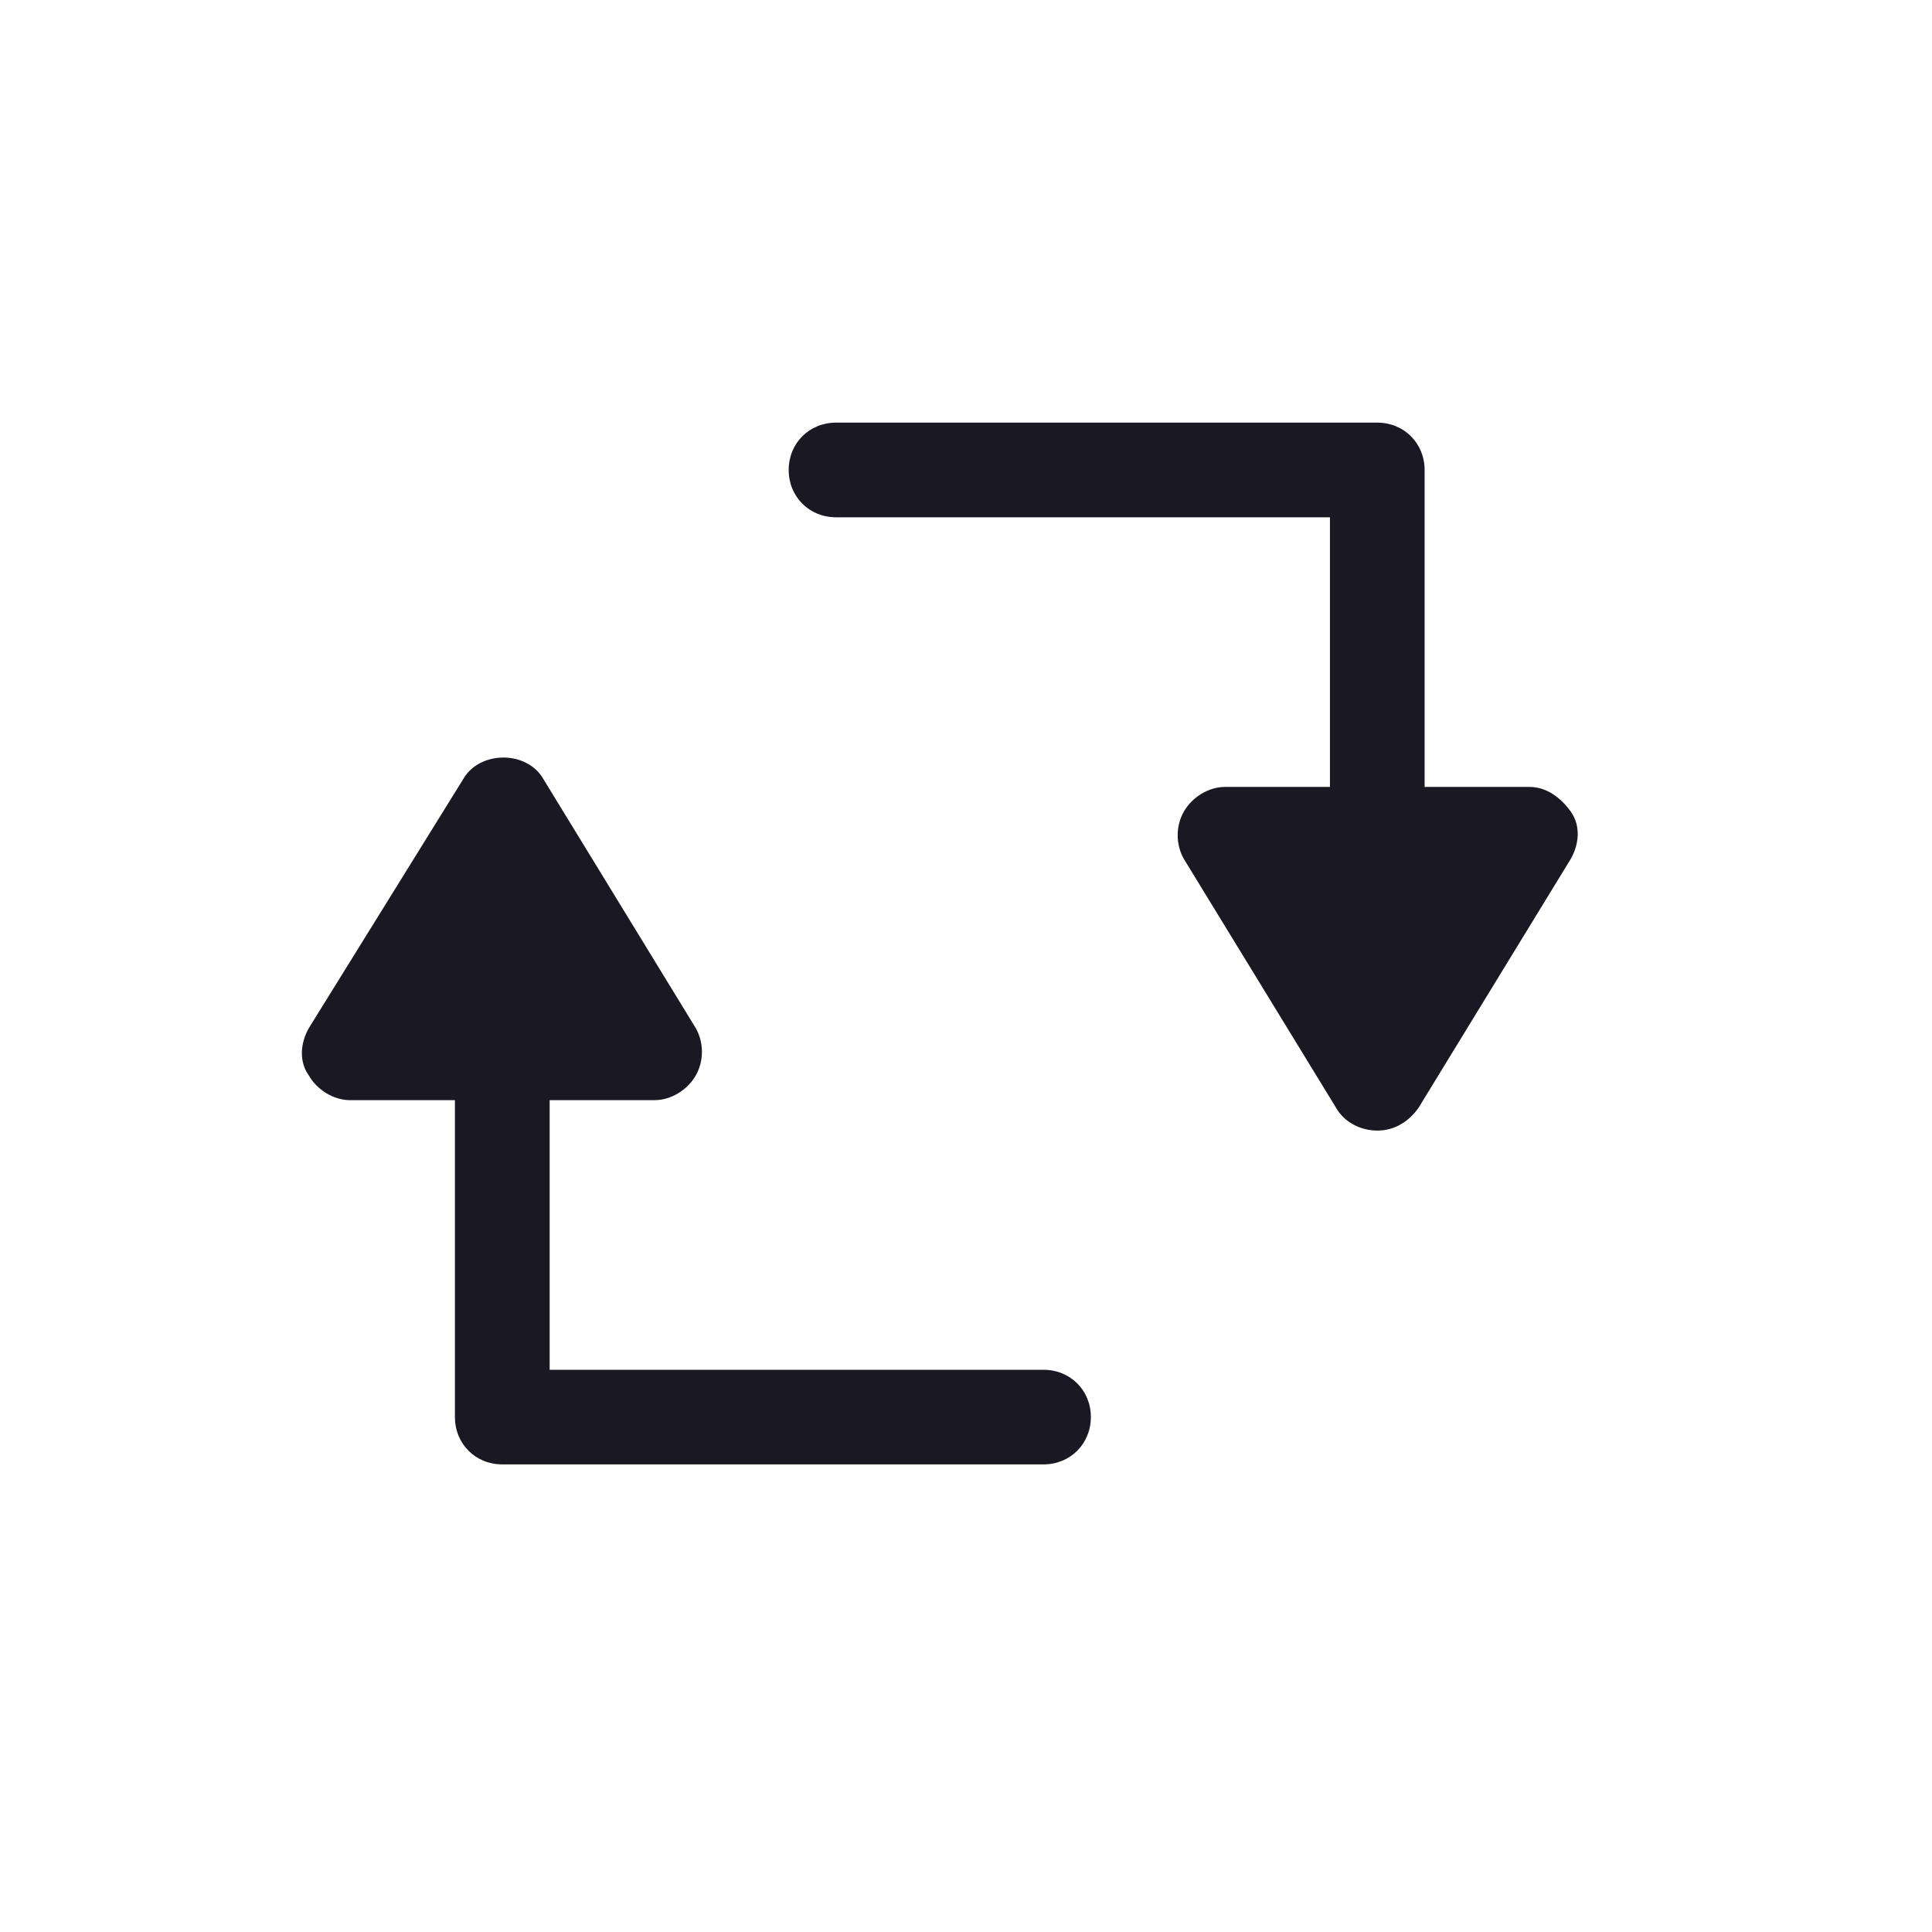
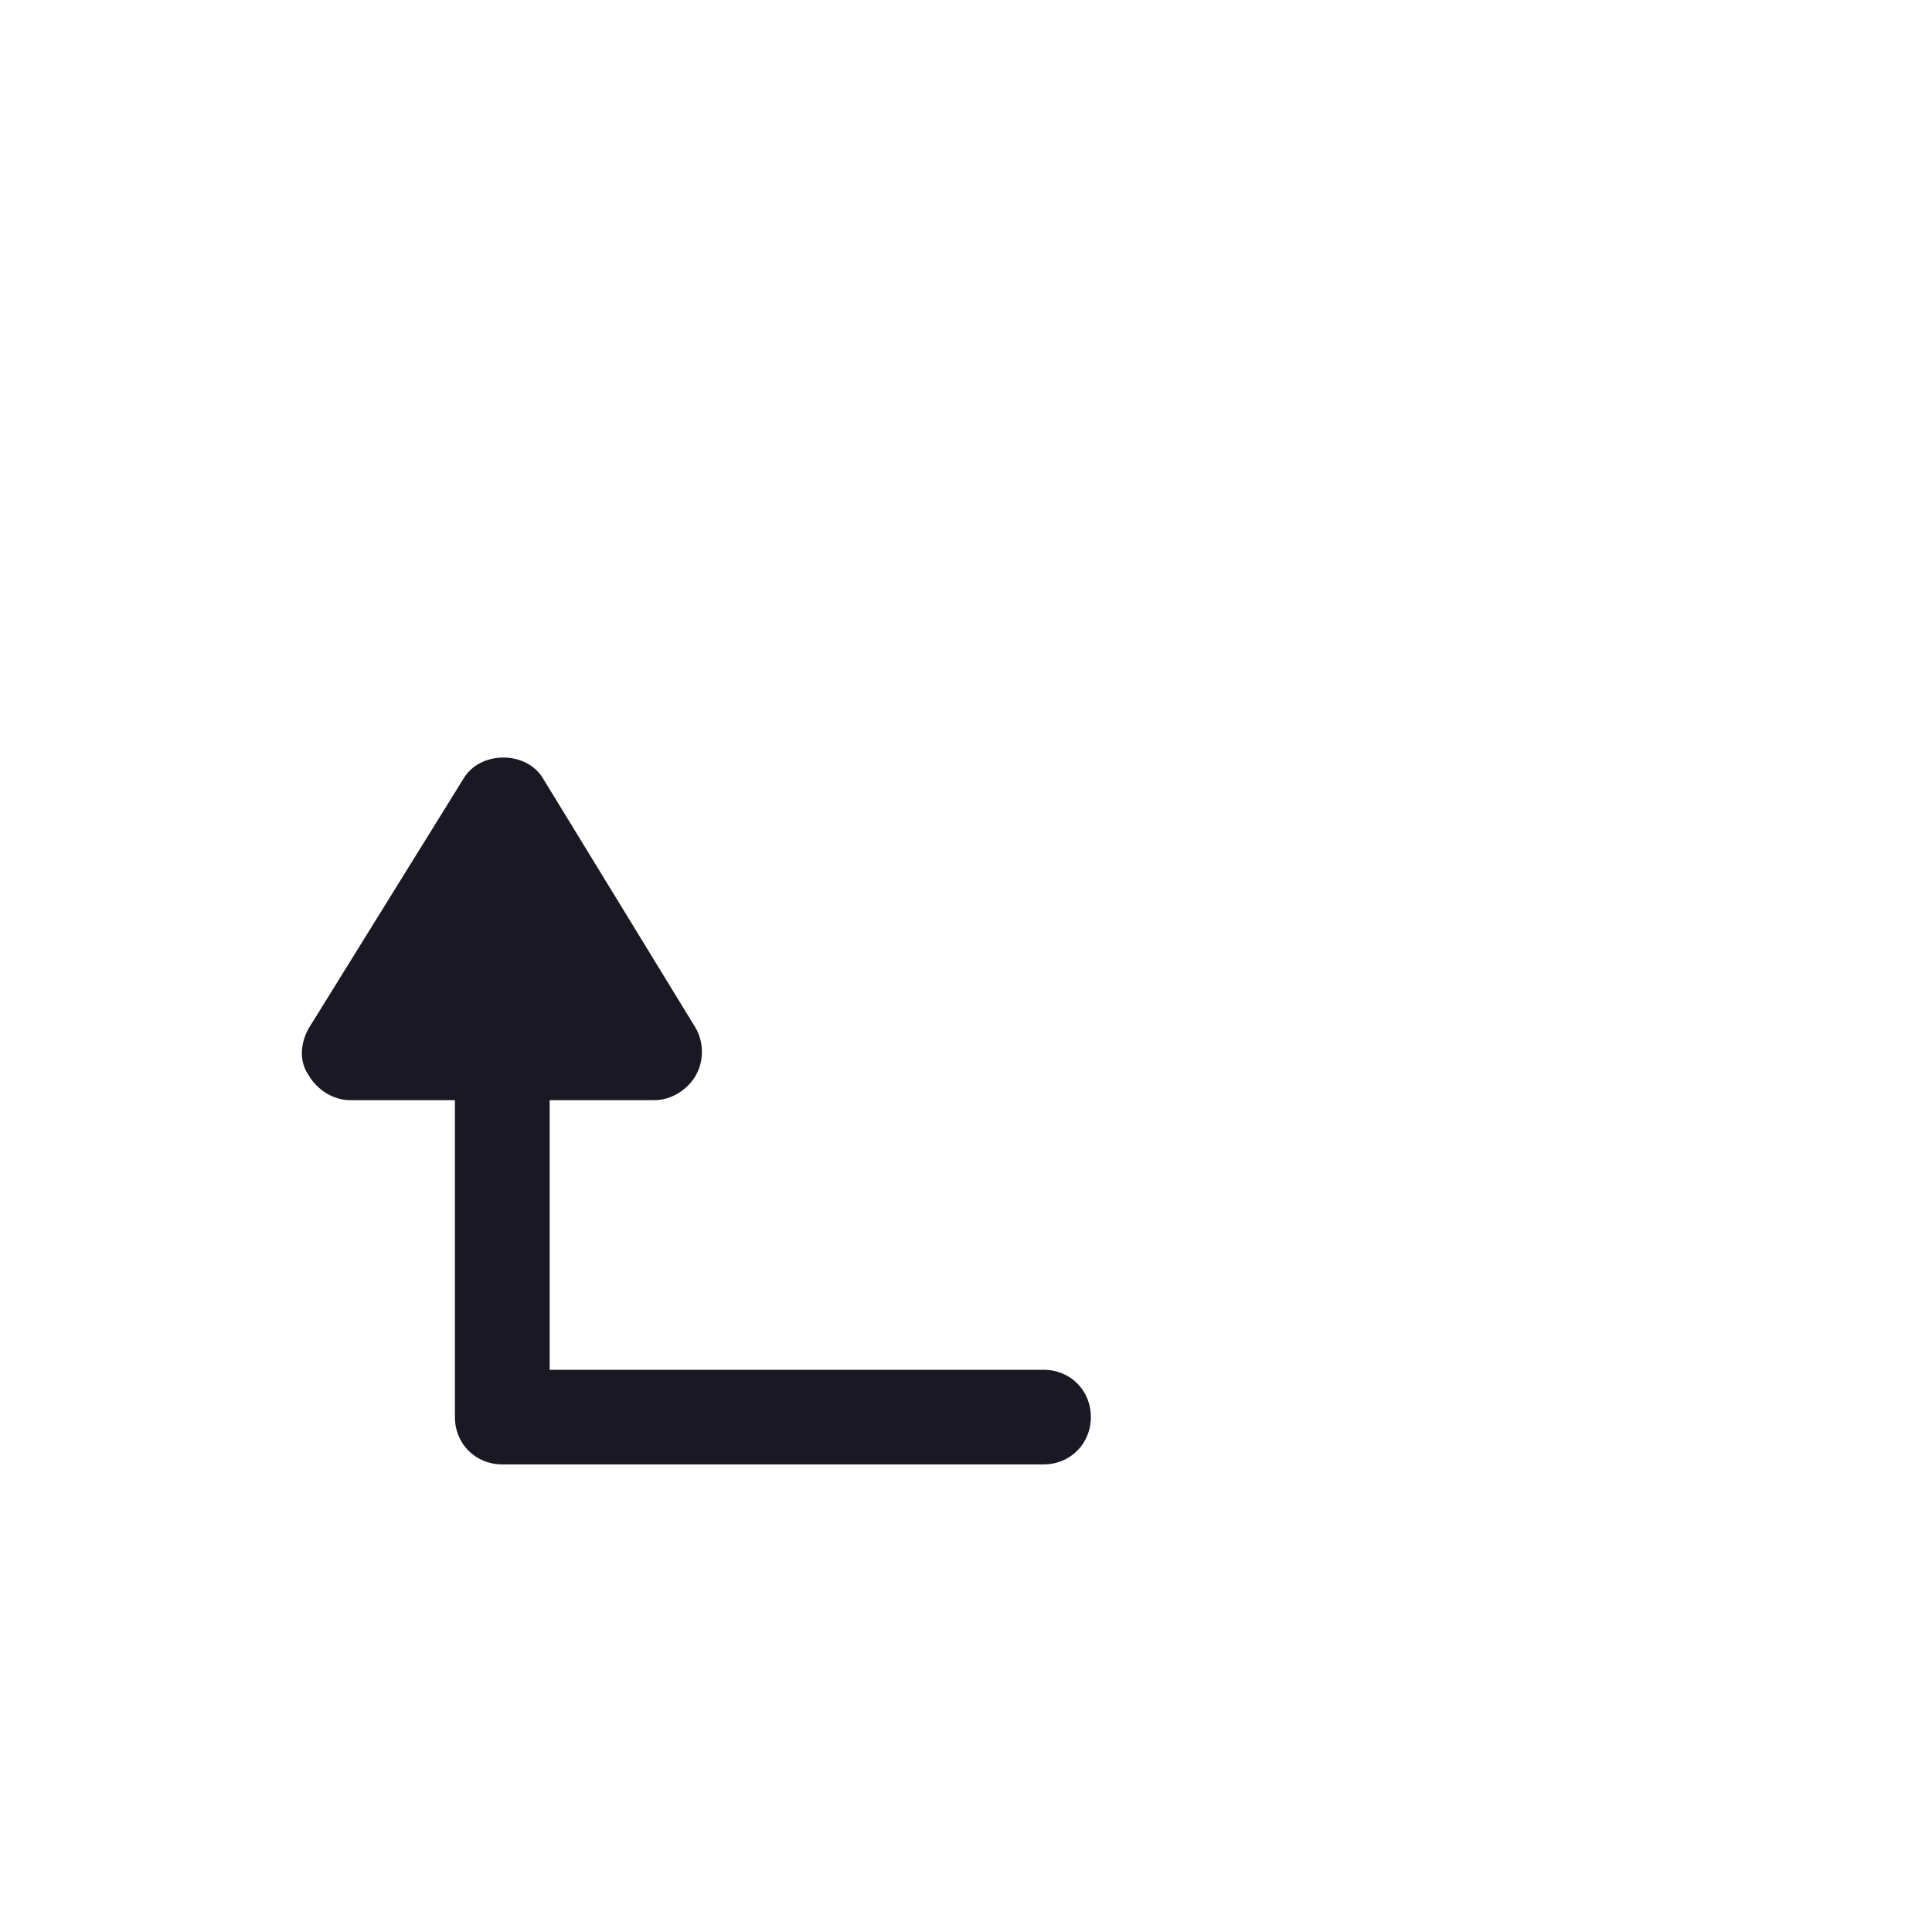
<svg xmlns="http://www.w3.org/2000/svg" width="32" height="32" viewBox="0 0 32 32" fill="none">
-   <path d="M13.847 8.568H22.028V13.034H20.29C20.017 13.034 19.744 13.204 19.608 13.443C19.472 13.681 19.472 13.988 19.608 14.226L22.131 18.351C22.267 18.59 22.54 18.726 22.812 18.726C23.085 18.726 23.324 18.59 23.494 18.351L26.017 14.226C26.153 13.988 26.187 13.681 26.017 13.443C25.846 13.204 25.608 13.034 25.335 13.034H23.596L23.596 7.784C23.596 7.341 23.255 7 22.812 7L13.847 7C13.404 7 13.063 7.341 13.063 7.784C13.063 8.227 13.404 8.568 13.847 8.568L13.847 8.568Z" fill="#1A1823" />
  <path d="M17.285 22.688H9.104L9.104 18.222H10.842C11.115 18.222 11.388 18.052 11.524 17.813C11.66 17.575 11.66 17.268 11.524 17.029L9.001 12.905C8.729 12.428 7.945 12.428 7.672 12.905L5.115 17.029C4.979 17.268 4.945 17.575 5.115 17.813C5.252 18.052 5.524 18.222 5.797 18.222H7.535V23.471C7.535 23.915 7.876 24.255 8.319 24.255H17.284C17.727 24.255 18.068 23.914 18.068 23.471C18.069 23.029 17.728 22.688 17.285 22.688H17.285Z" fill="#1A1823" />
</svg>